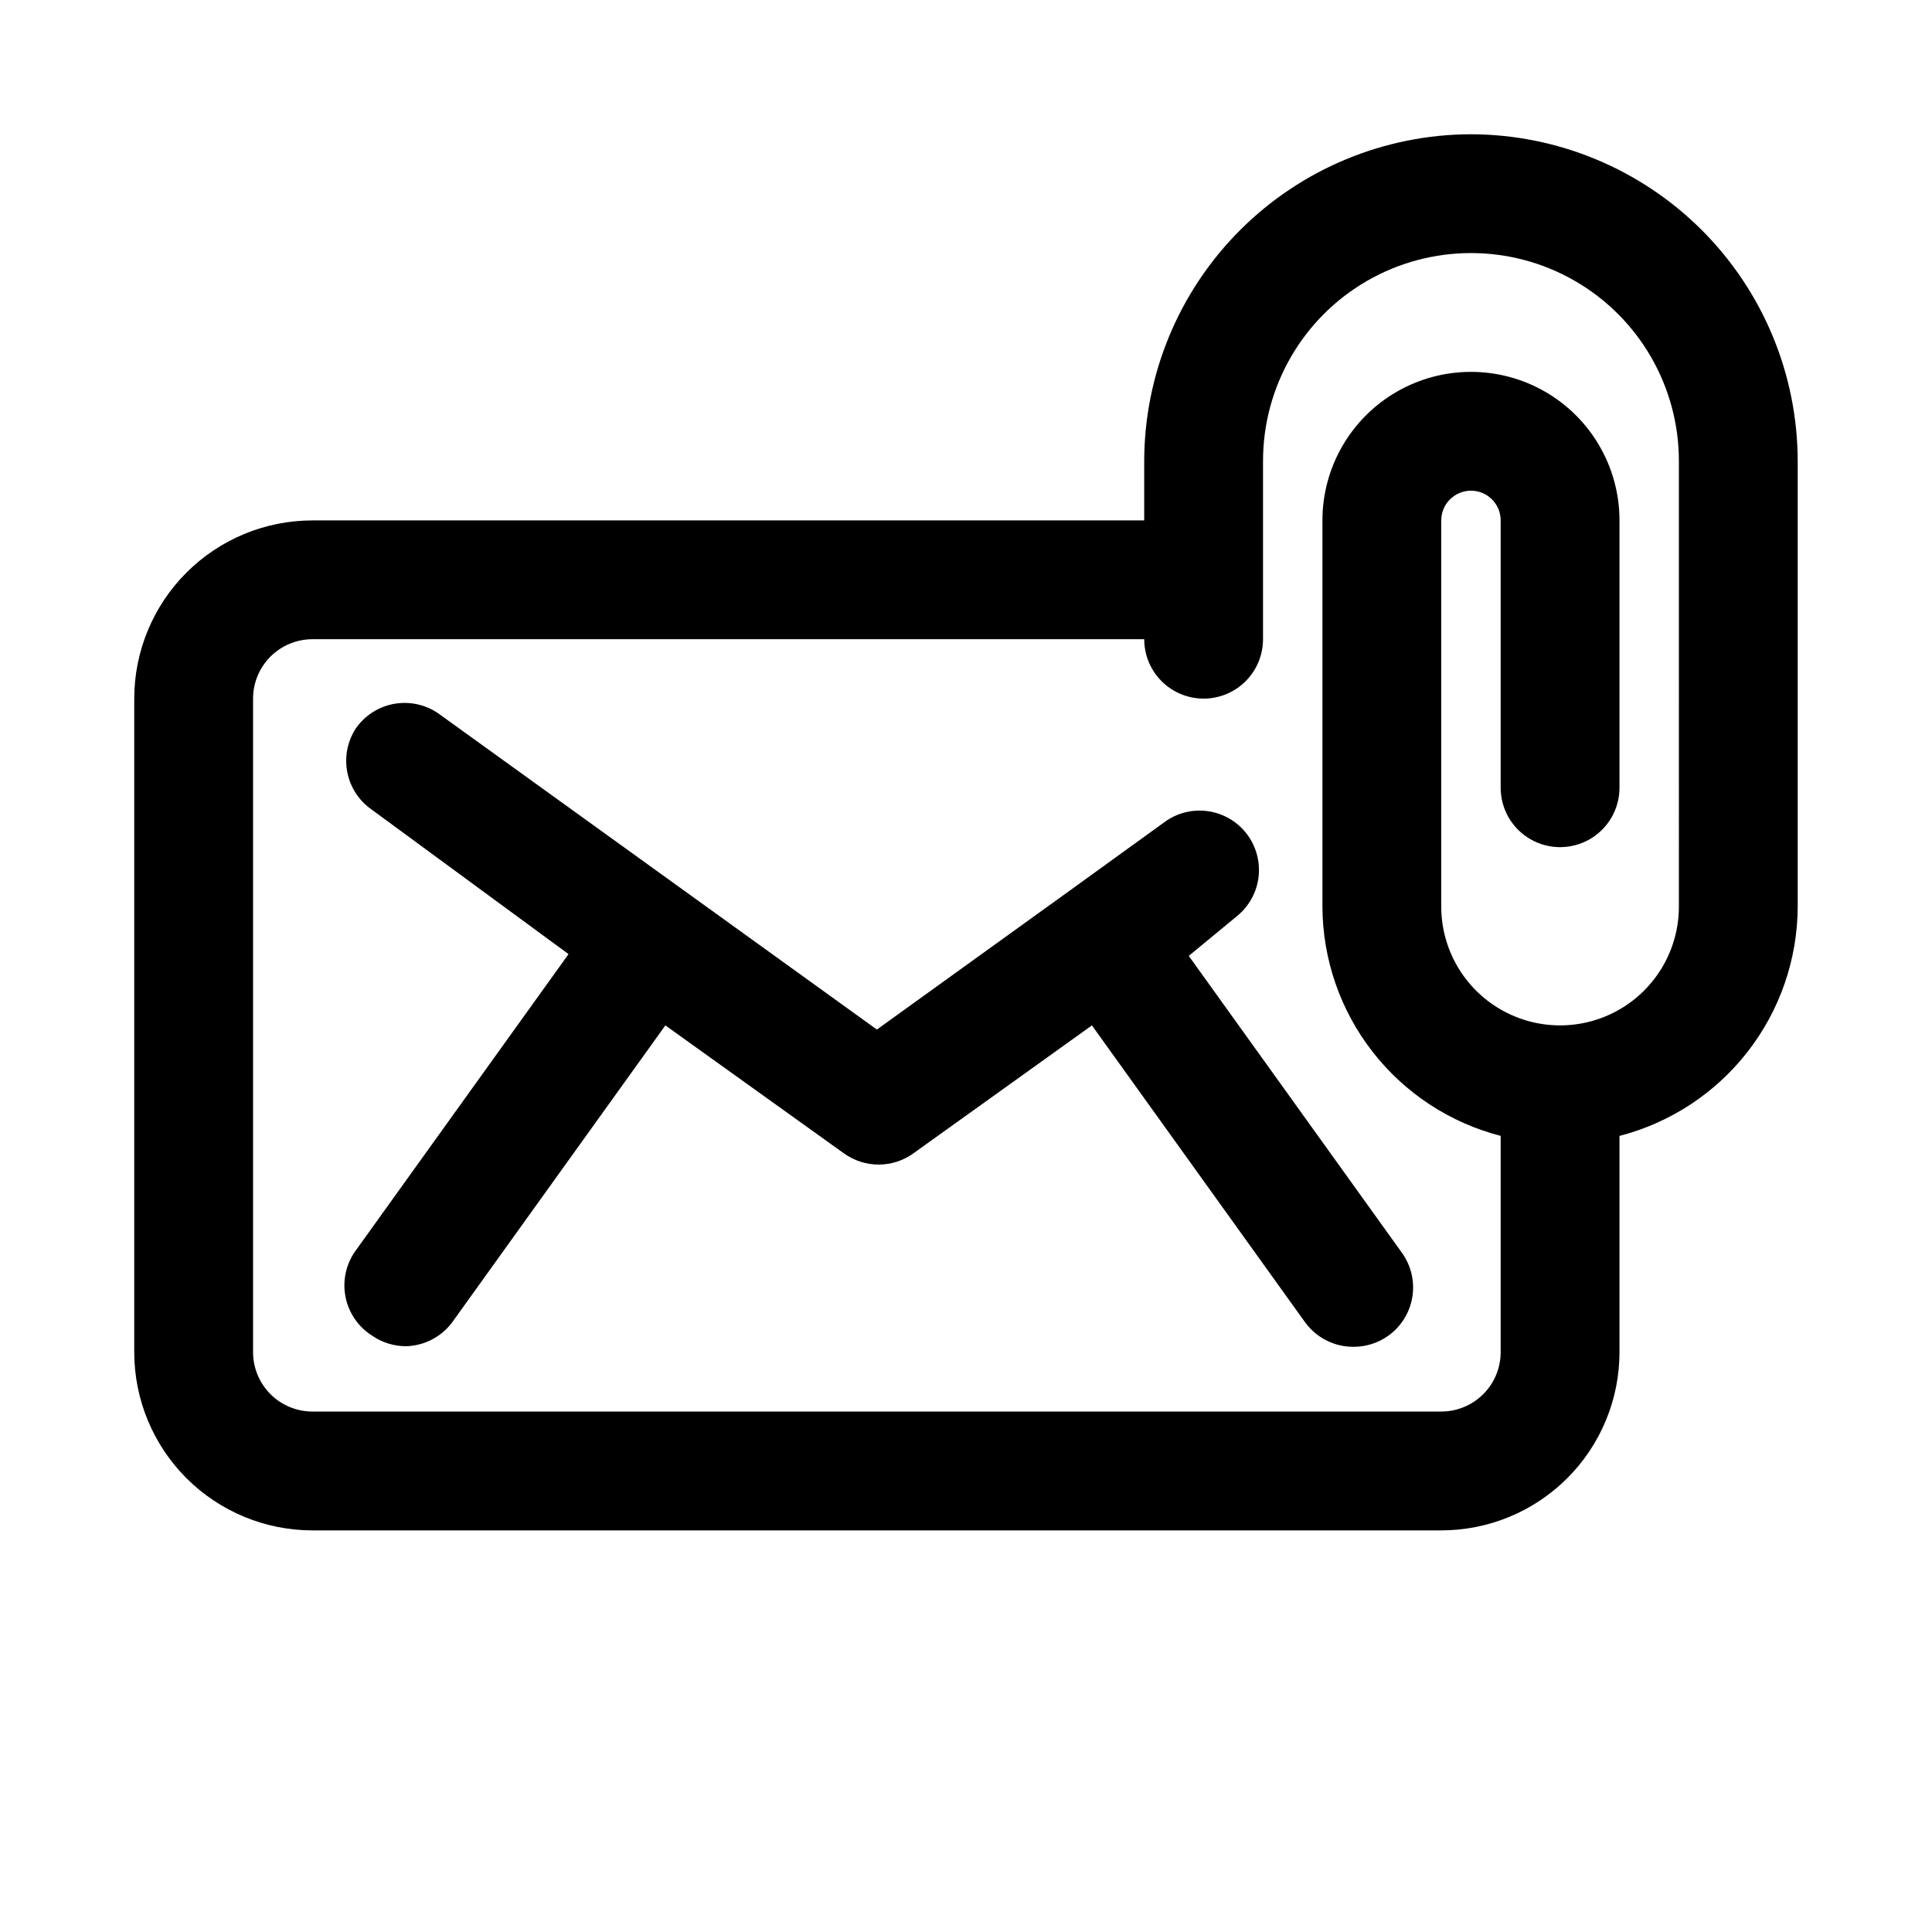
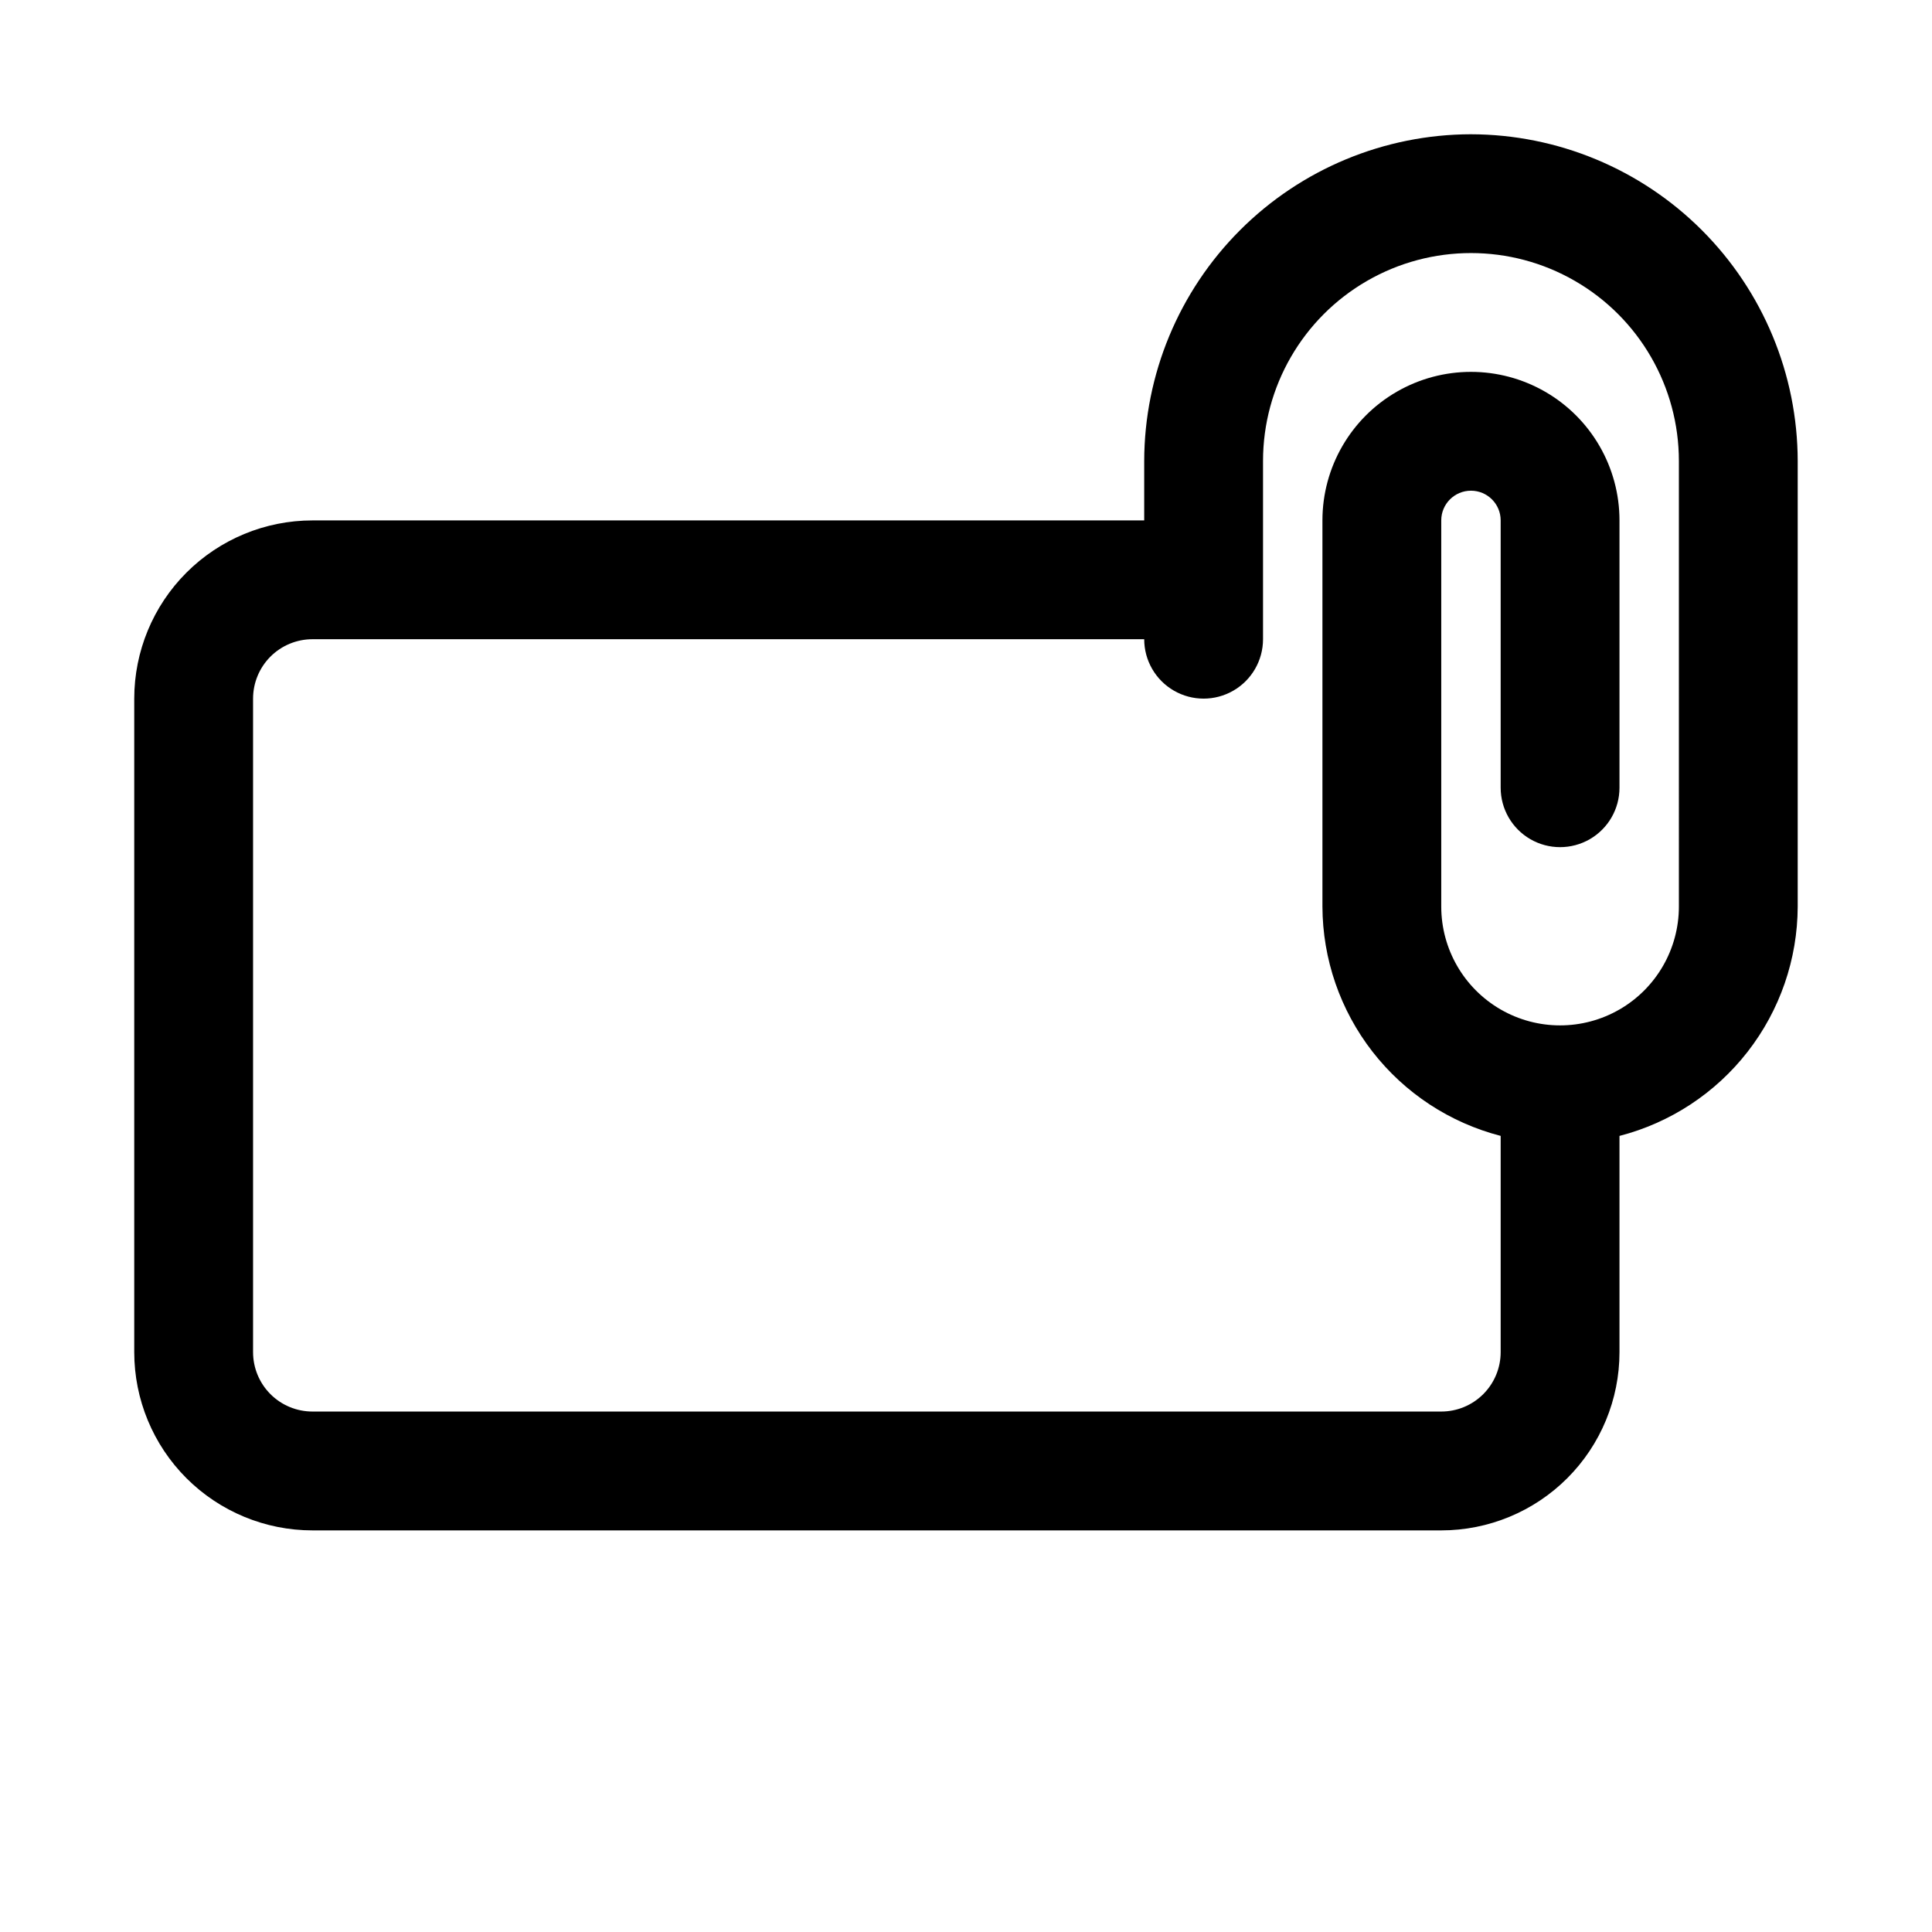
<svg xmlns="http://www.w3.org/2000/svg" fill="#000000" width="800px" height="800px" version="1.1" viewBox="144 144 512 512">
  <g>
    <path d="m533.82 179.58c-22.953 0.043-44.957 9.18-61.184 25.406-16.23 16.23-25.367 38.234-25.41 61.188v15.742h-220.42c-12.523 0-24.539 4.977-33.398 13.836-8.855 8.855-13.832 20.871-13.832 33.395v173.19c0 12.527 4.977 24.539 13.832 33.398 8.859 8.855 20.875 13.832 33.398 13.832h299.14c12.527 0 24.543-4.977 33.398-13.832 8.859-8.859 13.836-20.871 13.836-33.398v-57.309c13.484-3.484 25.434-11.336 33.98-22.332 8.547-10.996 13.207-24.516 13.25-38.441v-118.08c-0.039-22.953-9.176-44.957-25.406-61.188-16.23-16.227-38.23-25.363-61.184-25.406zm55.102 204.67c0 11.25-6 21.645-15.742 27.27-9.742 5.625-21.746 5.625-31.488 0-9.742-5.625-15.746-16.02-15.746-27.27v-102.34c0-4.348 3.527-7.871 7.875-7.871 4.348 0 7.871 3.523 7.871 7.871v70.848c0 5.625 3 10.824 7.871 13.637s10.875 2.812 15.746 0 7.871-8.012 7.871-13.637v-70.848c0-14.062-7.504-27.055-19.68-34.086-12.18-7.031-27.184-7.031-39.359 0-12.18 7.031-19.684 20.023-19.684 34.086v102.34c0.047 13.926 4.707 27.445 13.254 38.441 8.547 10.996 20.496 18.848 33.98 22.332v57.309c0 4.176-1.66 8.18-4.613 11.133-2.949 2.953-6.957 4.609-11.133 4.609h-299.14c-4.176 0-8.18-1.656-11.133-4.609-2.949-2.953-4.609-6.957-4.609-11.133v-173.19c0-4.172 1.66-8.18 4.609-11.133 2.953-2.949 6.957-4.609 11.133-4.609h220.42c0 5.625 3 10.824 7.871 13.633 4.871 2.812 10.875 2.812 15.746 0 4.871-2.809 7.871-8.008 7.871-13.633v-47.23c0-19.688 10.504-37.879 27.551-47.723 17.051-9.844 38.055-9.844 55.105 0s27.551 28.035 27.551 47.723z" />
-     <path d="m471.63 386.93c4.301-3.383 6.539-8.754 5.906-14.188-0.629-5.438-4.035-10.156-8.996-12.461-4.965-2.309-10.766-1.875-15.328 1.145l-26.137 18.895-50.695 36.523-116.19-83.758c-3.426-2.375-7.652-3.293-11.754-2.555-4.106 0.738-7.746 3.07-10.129 6.492-2.246 3.438-3.059 7.617-2.266 11.648 0.797 4.031 3.133 7.59 6.516 9.918l52.113 38.262-56.52 78.719h-0.004c-2.481 3.516-3.414 7.898-2.582 12.121 0.836 4.223 3.359 7.922 6.992 10.234 2.676 1.867 5.867 2.859 9.133 2.836 4.785-0.148 9.25-2.465 12.121-6.301l56.52-78.719 47.23 33.852h0.004c2.695 1.969 5.949 3.031 9.289 3.031 3.34 0 6.594-1.062 9.289-3.031l47.23-33.852 56.52 78.719h0.004c2.973 4.07 7.711 6.469 12.75 6.457 3.266 0.023 6.457-0.965 9.133-2.836 3.438-2.406 5.773-6.094 6.484-10.23 0.707-4.141-0.266-8.391-2.707-11.809l-56.52-78.719z" />
  </g>
</svg>